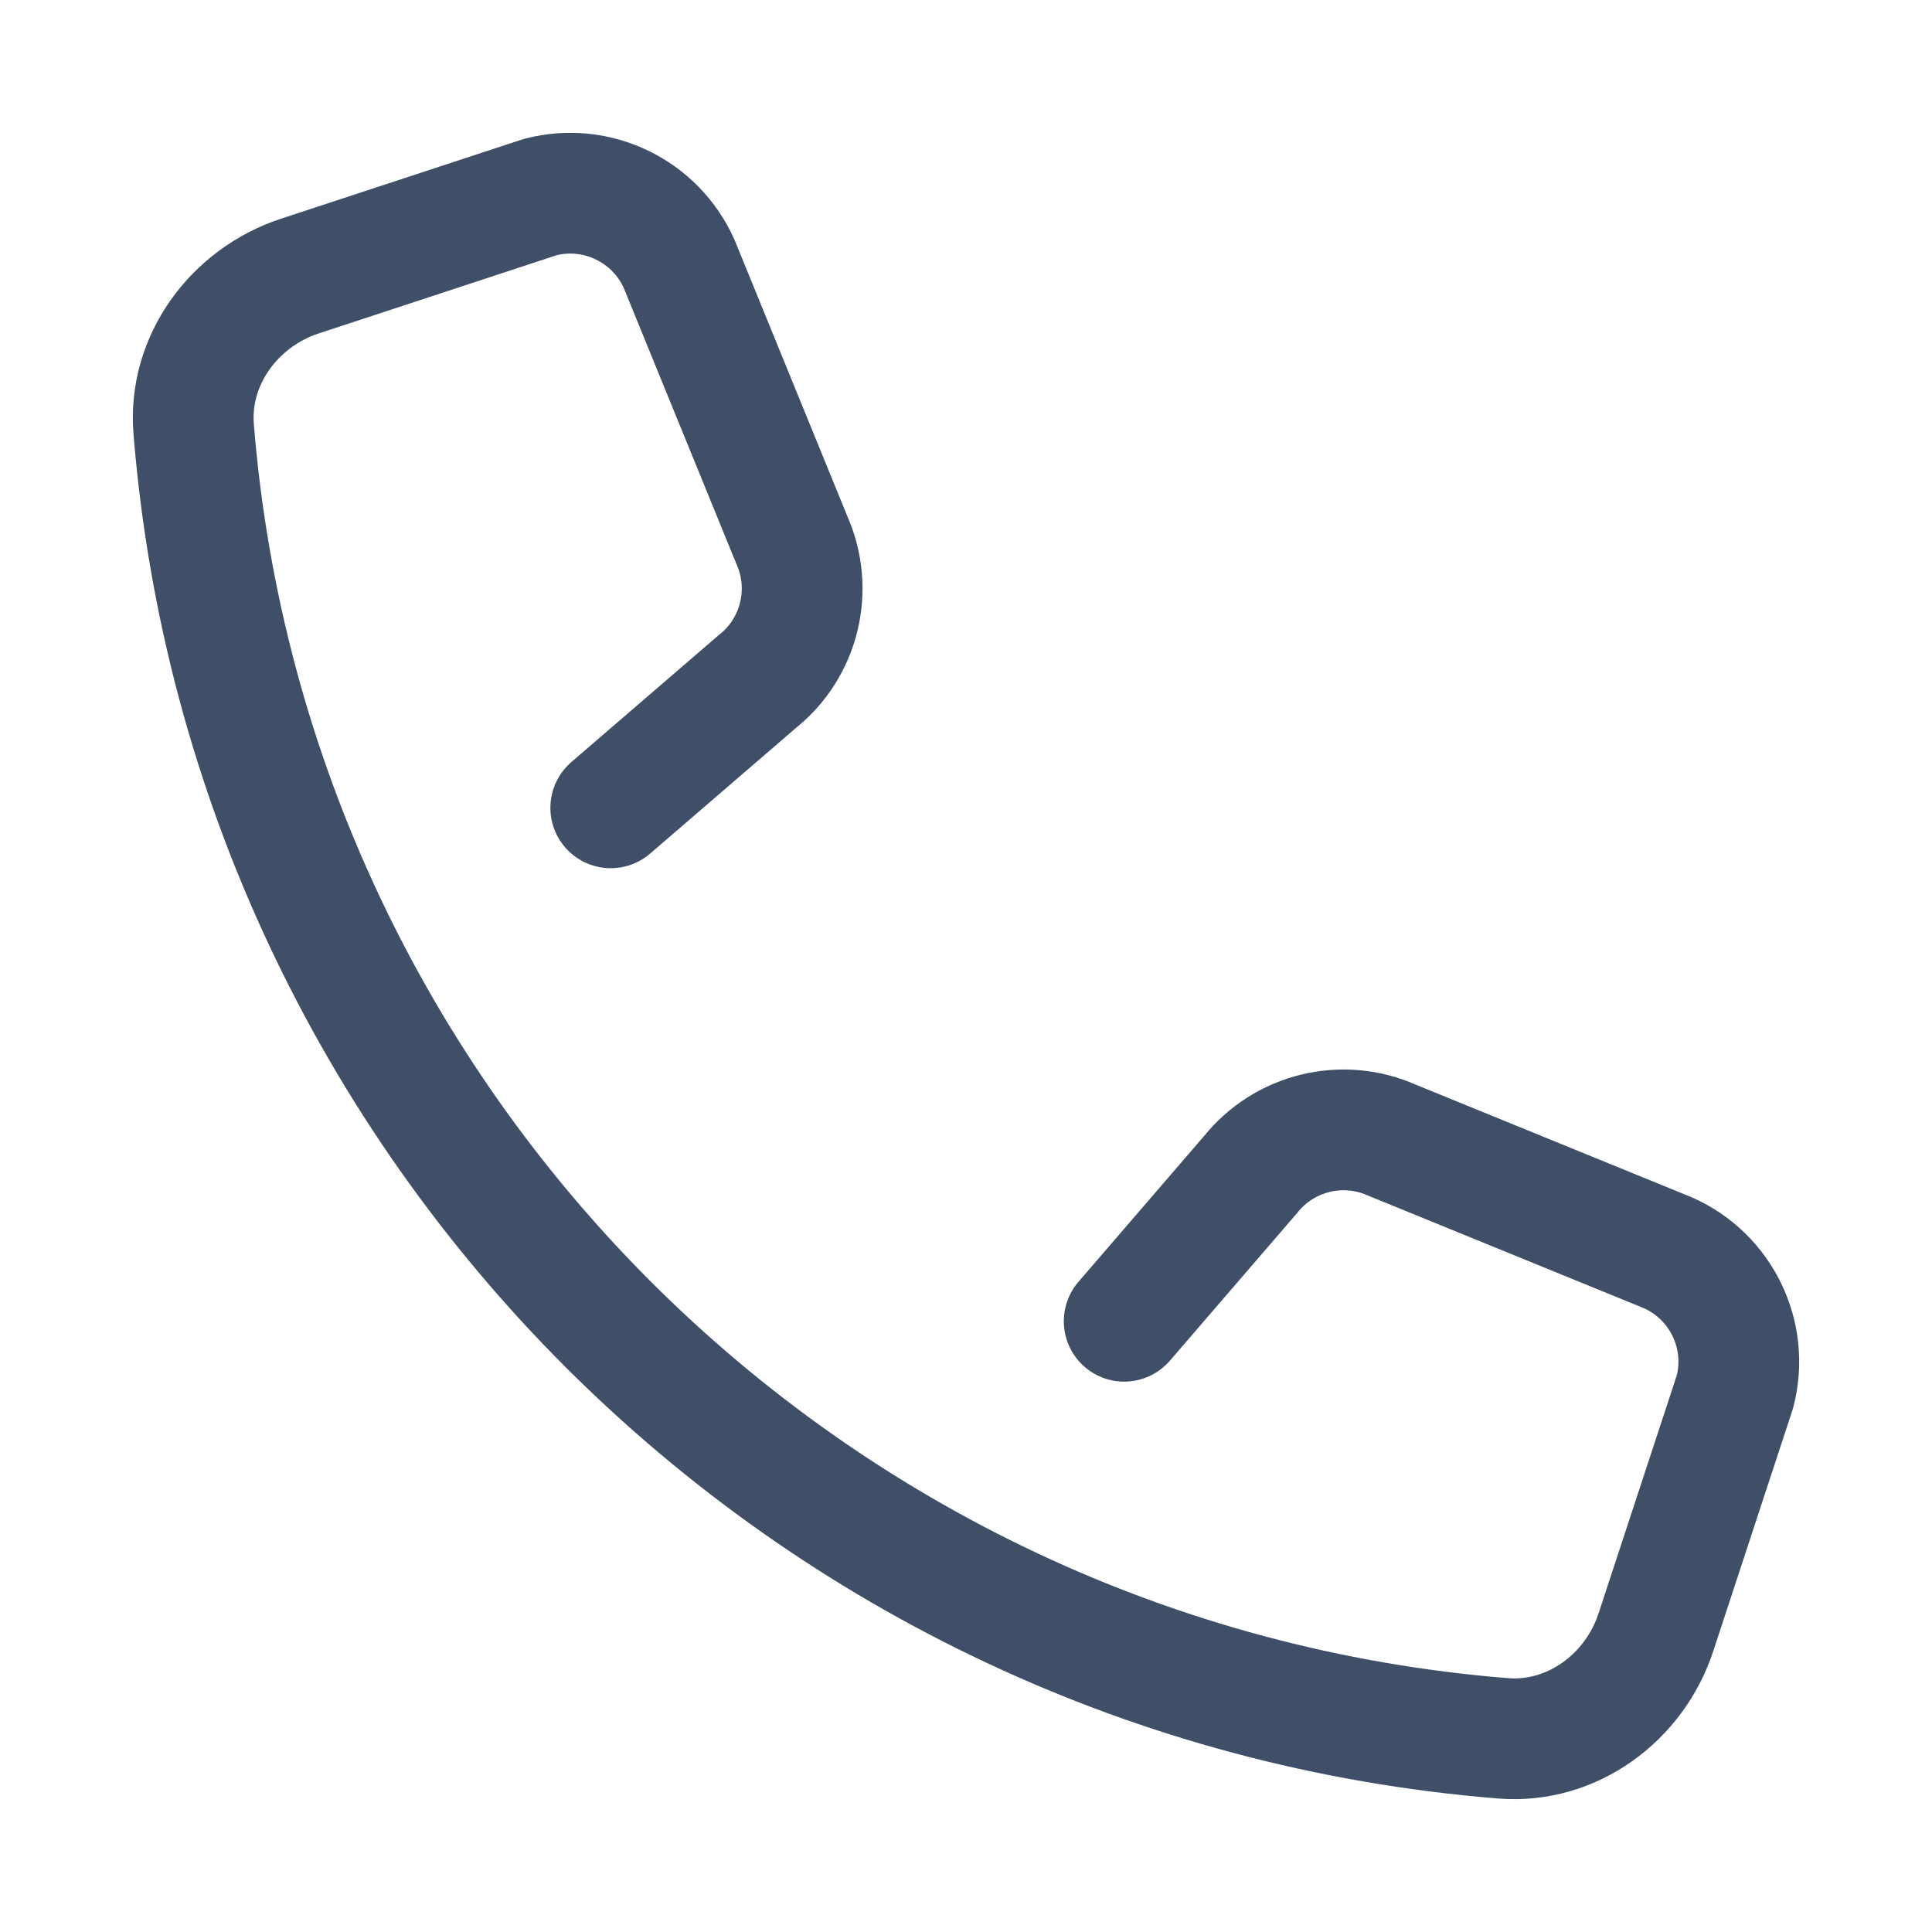
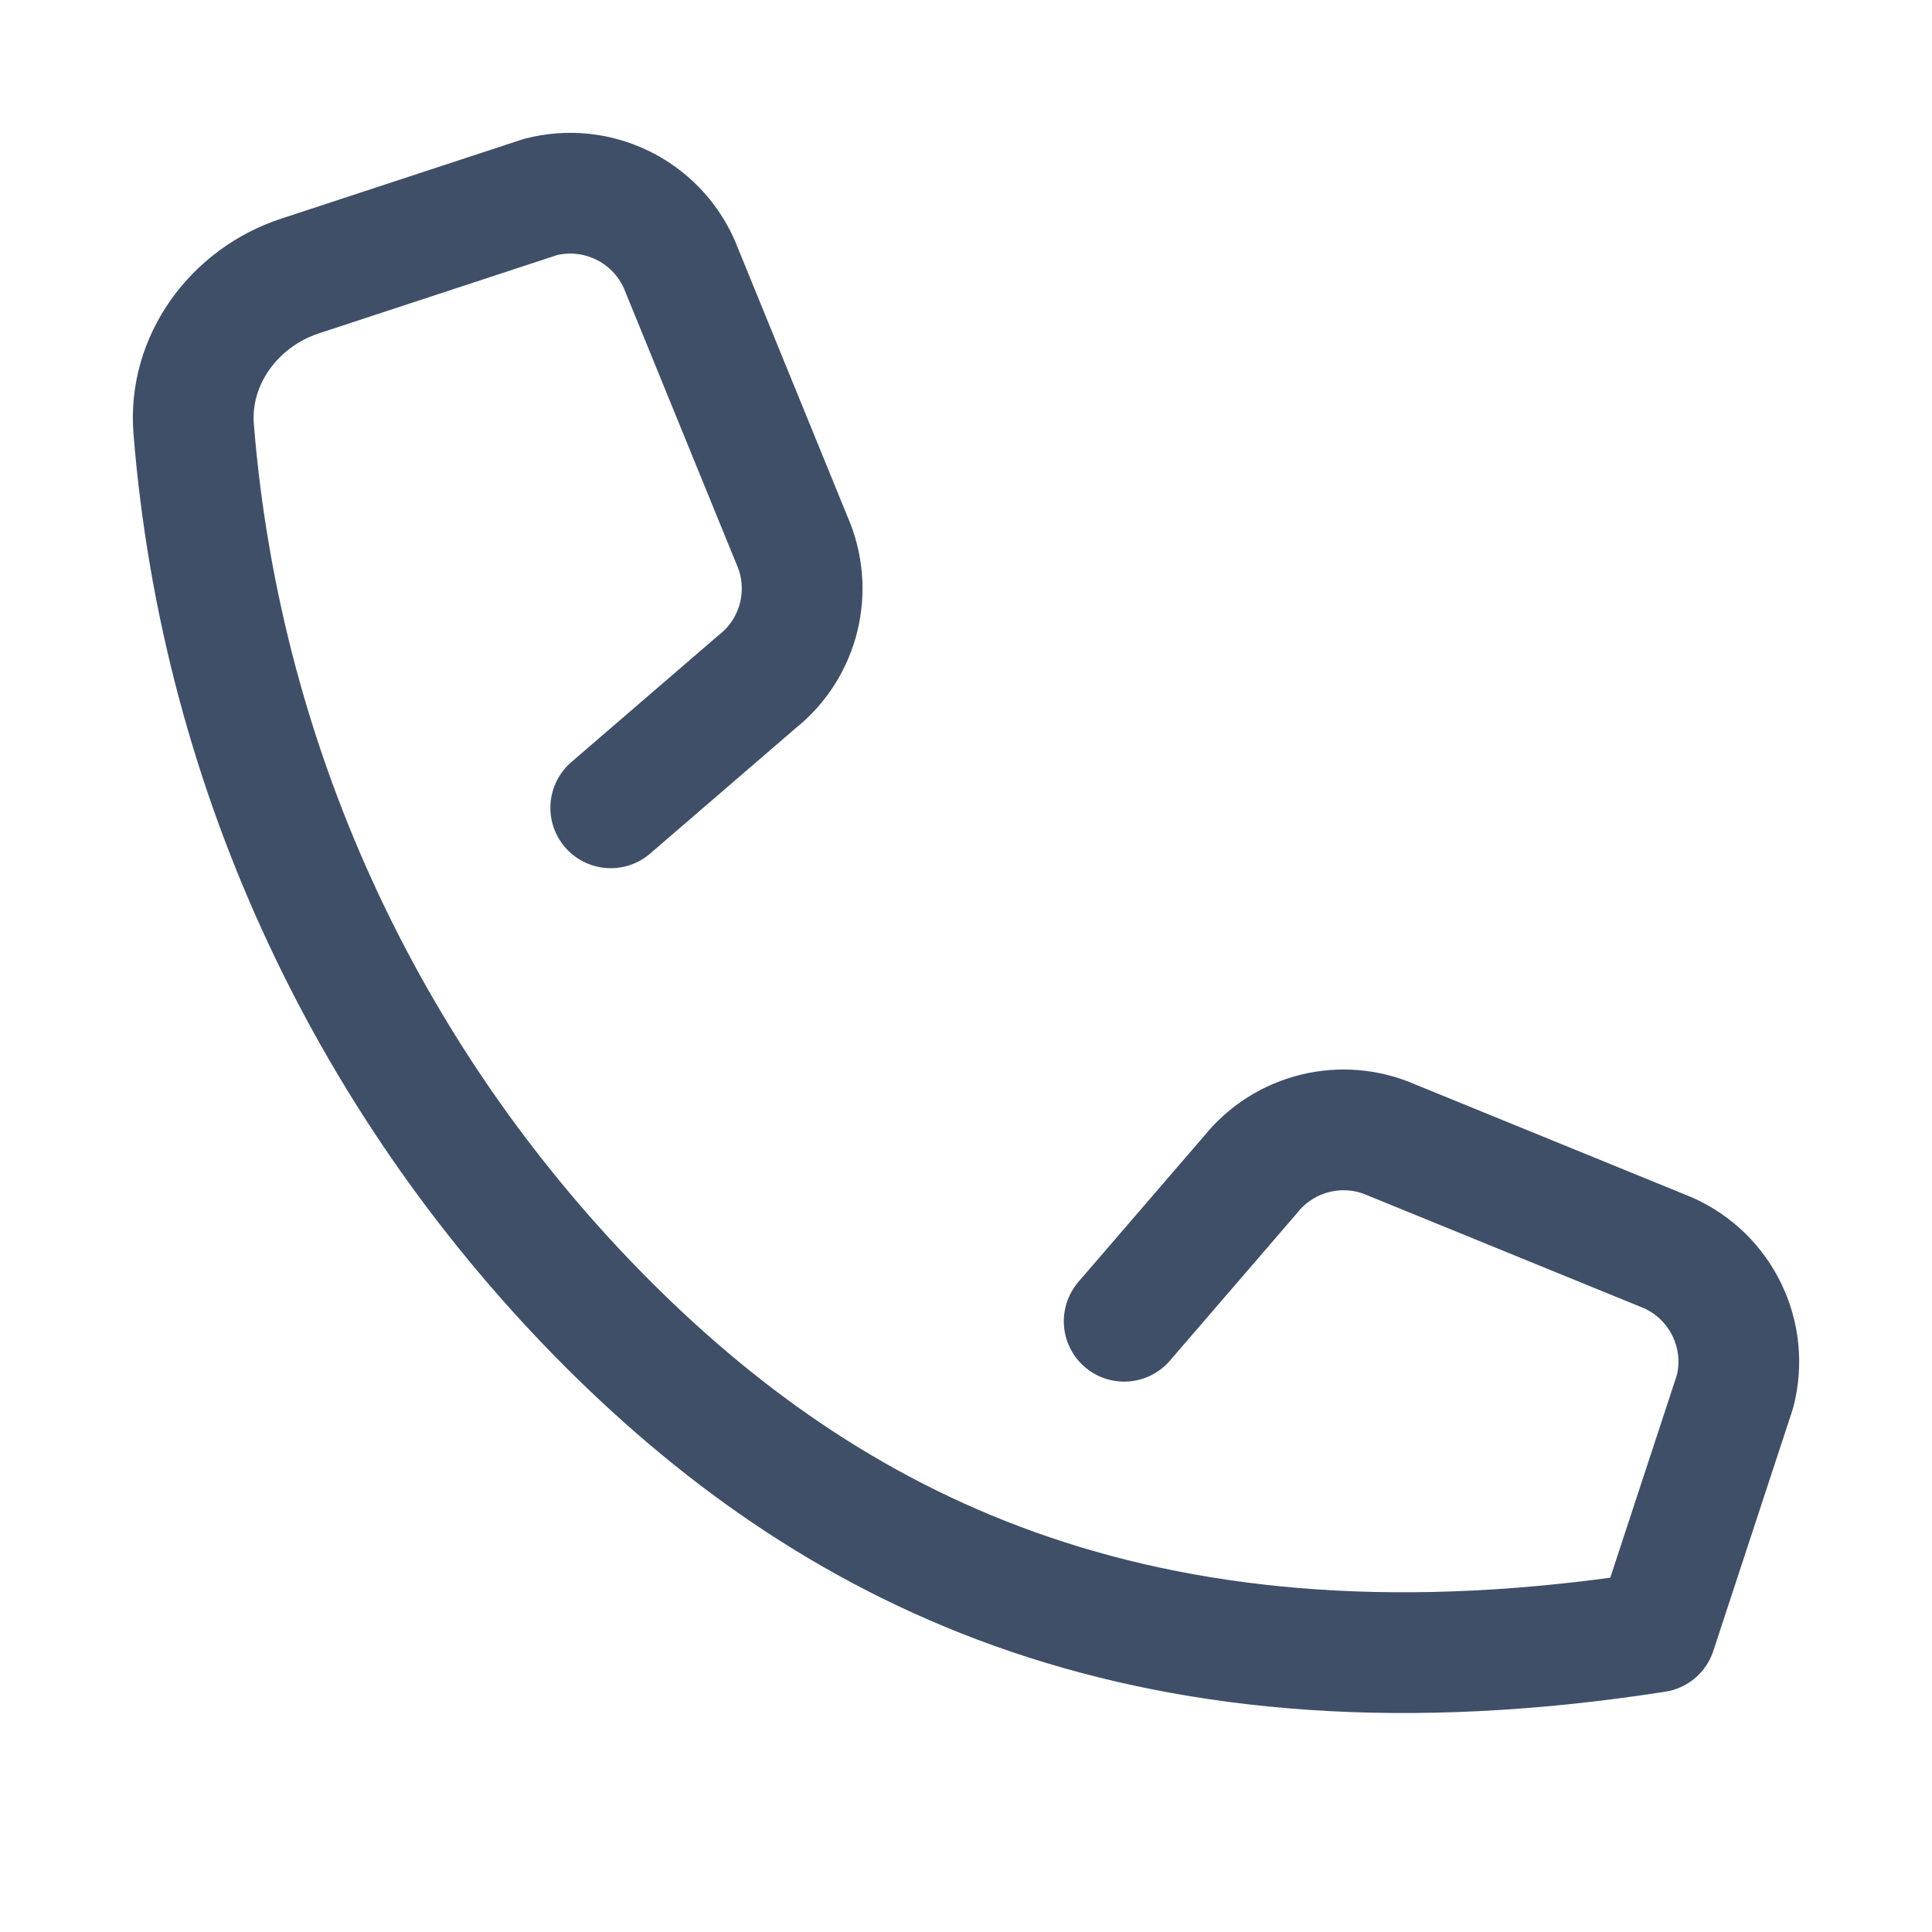
<svg xmlns="http://www.w3.org/2000/svg" width="16" height="16" viewBox="0 0 16 16" fill="none">
-   <path d="M9.31 10.942L10.356 9.728C10.636 9.378 11.117 9.26 11.527 9.442L13.813 10.375C14.255 10.571 14.49 11.058 14.368 11.526L13.714 13.516C13.536 14.061 13.016 14.443 12.446 14.396C9.557 14.163 6.963 12.895 5.031 10.962L5.038 10.969C3.105 9.037 1.837 6.442 1.604 3.554C1.557 2.983 1.941 2.464 2.484 2.286L4.474 1.632C4.942 1.51 5.429 1.746 5.625 2.187L6.558 4.473C6.74 4.883 6.623 5.365 6.272 5.644L5.058 6.69" stroke="#3F4F68" stroke-linecap="round" stroke-linejoin="round" />
+   <path d="M9.31 10.942L10.356 9.728C10.636 9.378 11.117 9.26 11.527 9.442L13.813 10.375C14.255 10.571 14.49 11.058 14.368 11.526L13.714 13.516C9.557 14.163 6.963 12.895 5.031 10.962L5.038 10.969C3.105 9.037 1.837 6.442 1.604 3.554C1.557 2.983 1.941 2.464 2.484 2.286L4.474 1.632C4.942 1.51 5.429 1.746 5.625 2.187L6.558 4.473C6.74 4.883 6.623 5.365 6.272 5.644L5.058 6.69" stroke="#3F4F68" stroke-linecap="round" stroke-linejoin="round" />
</svg>